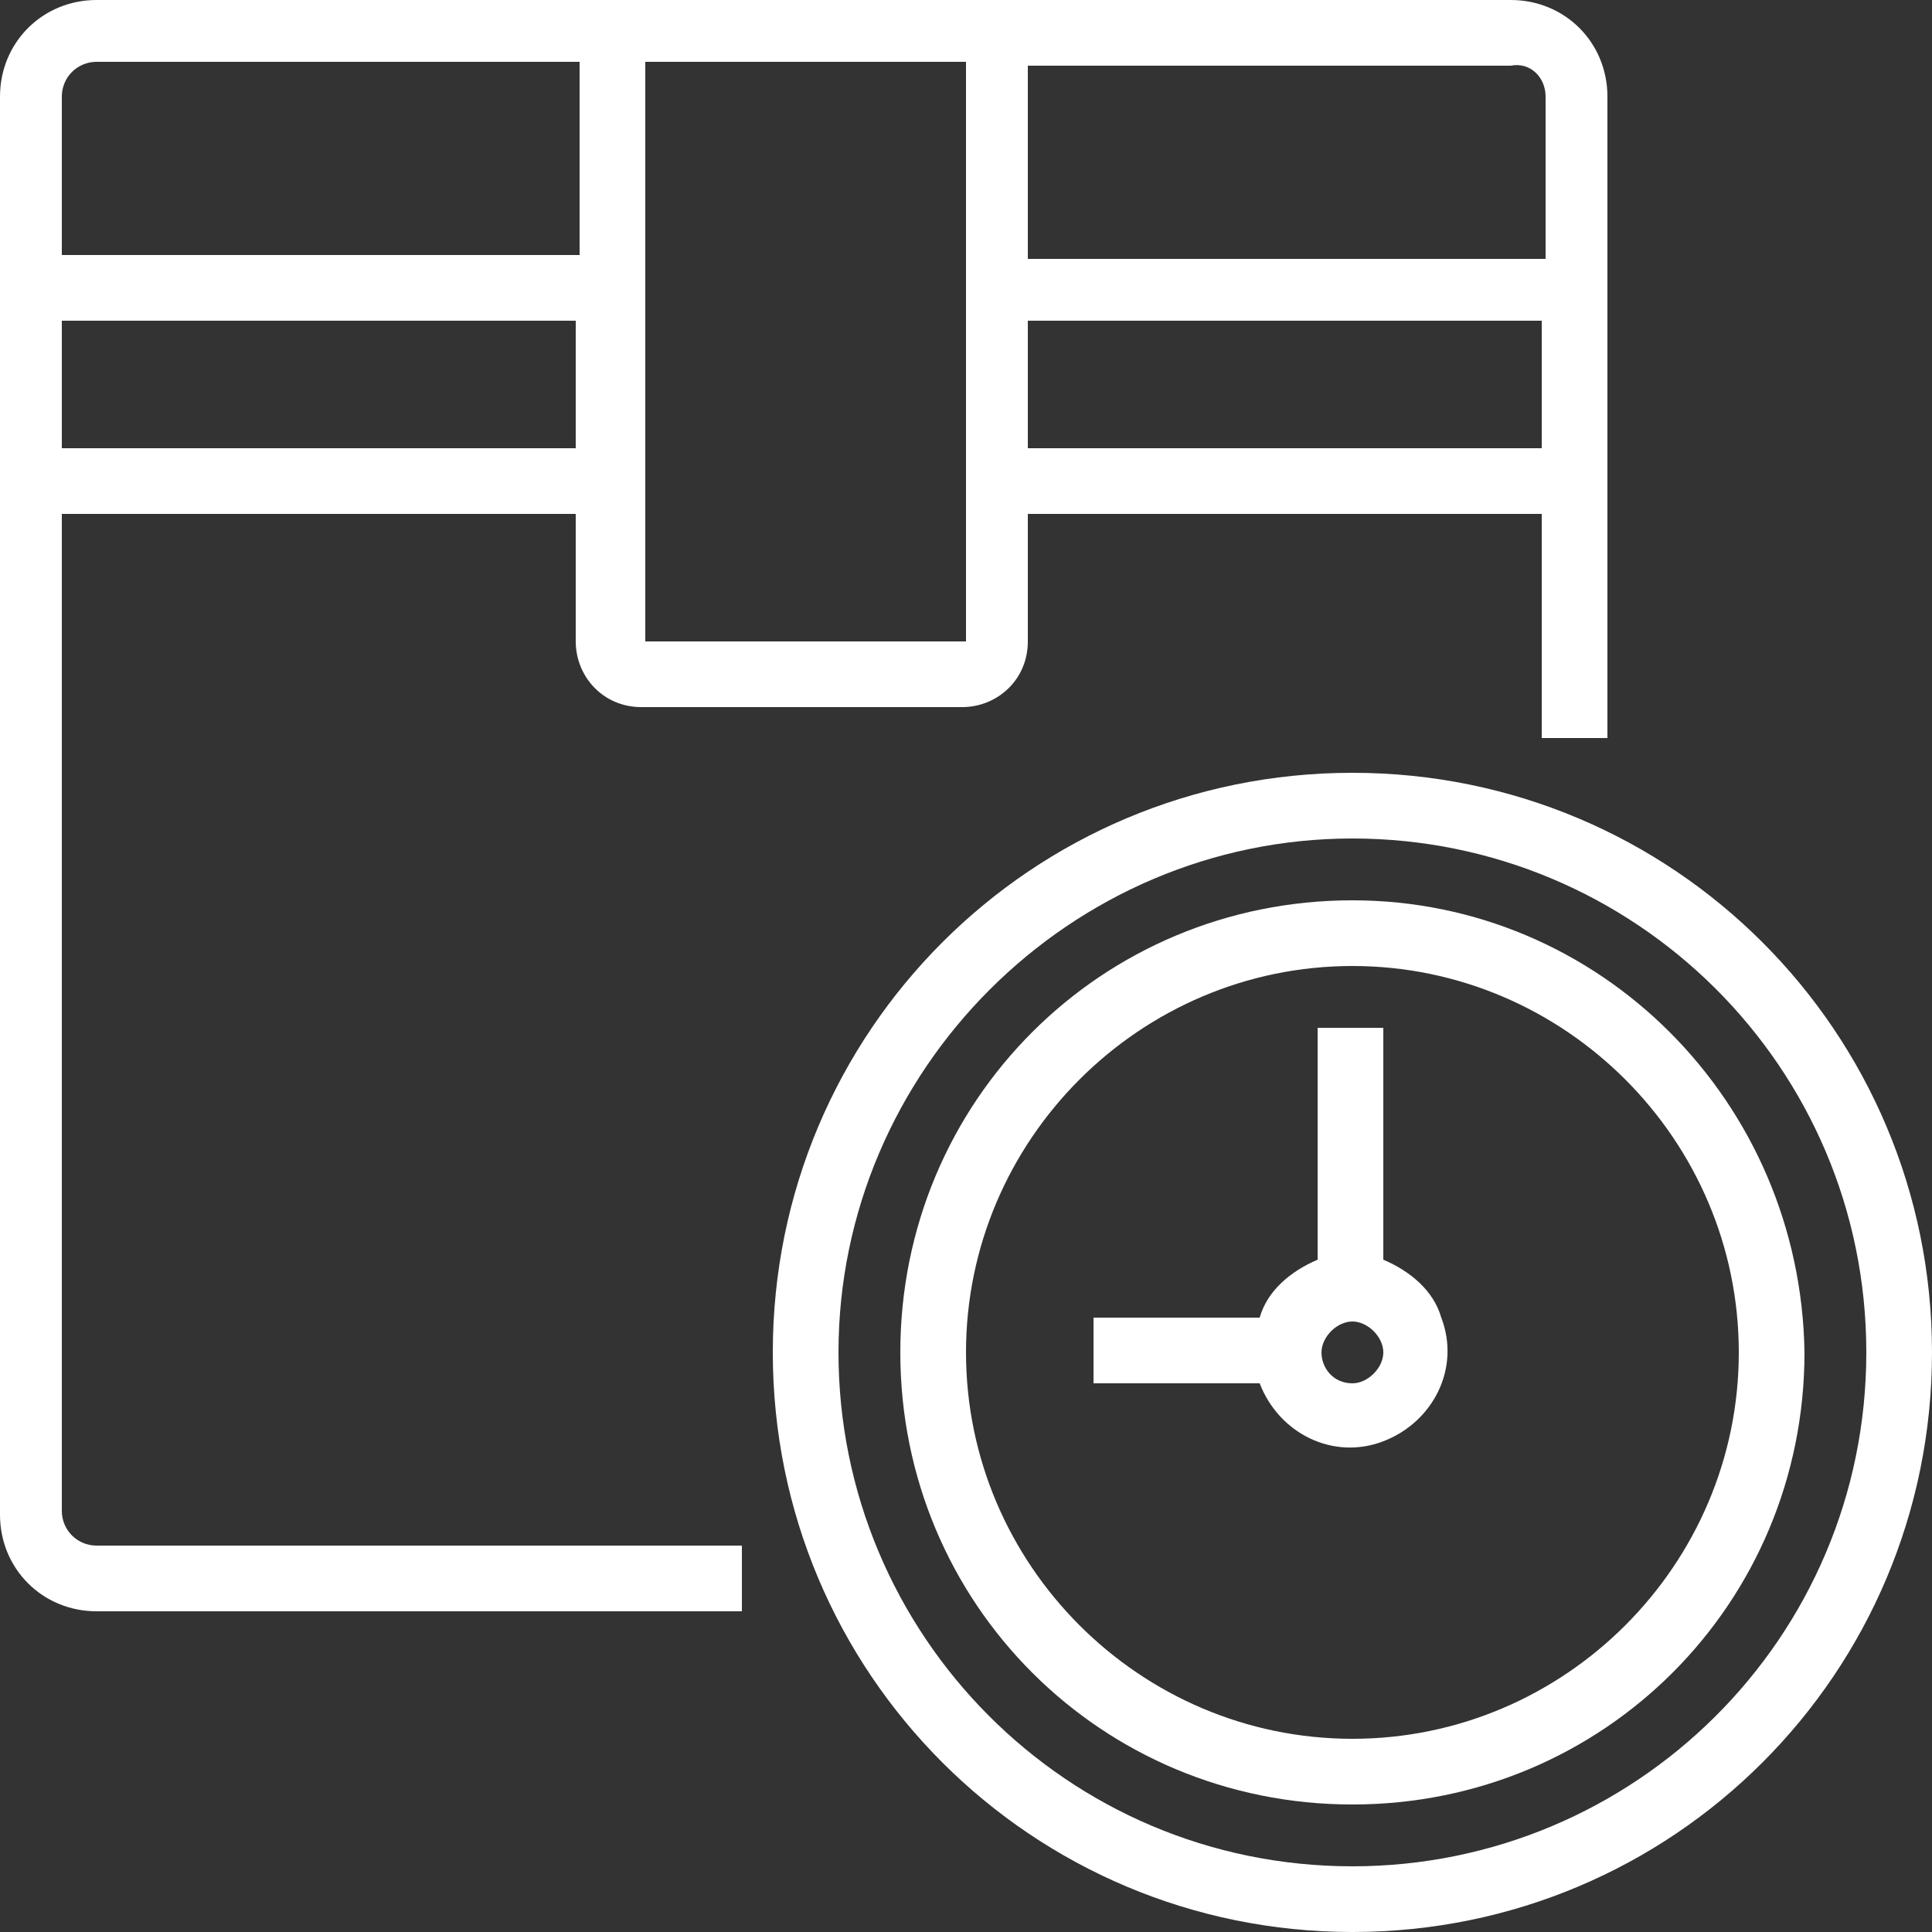
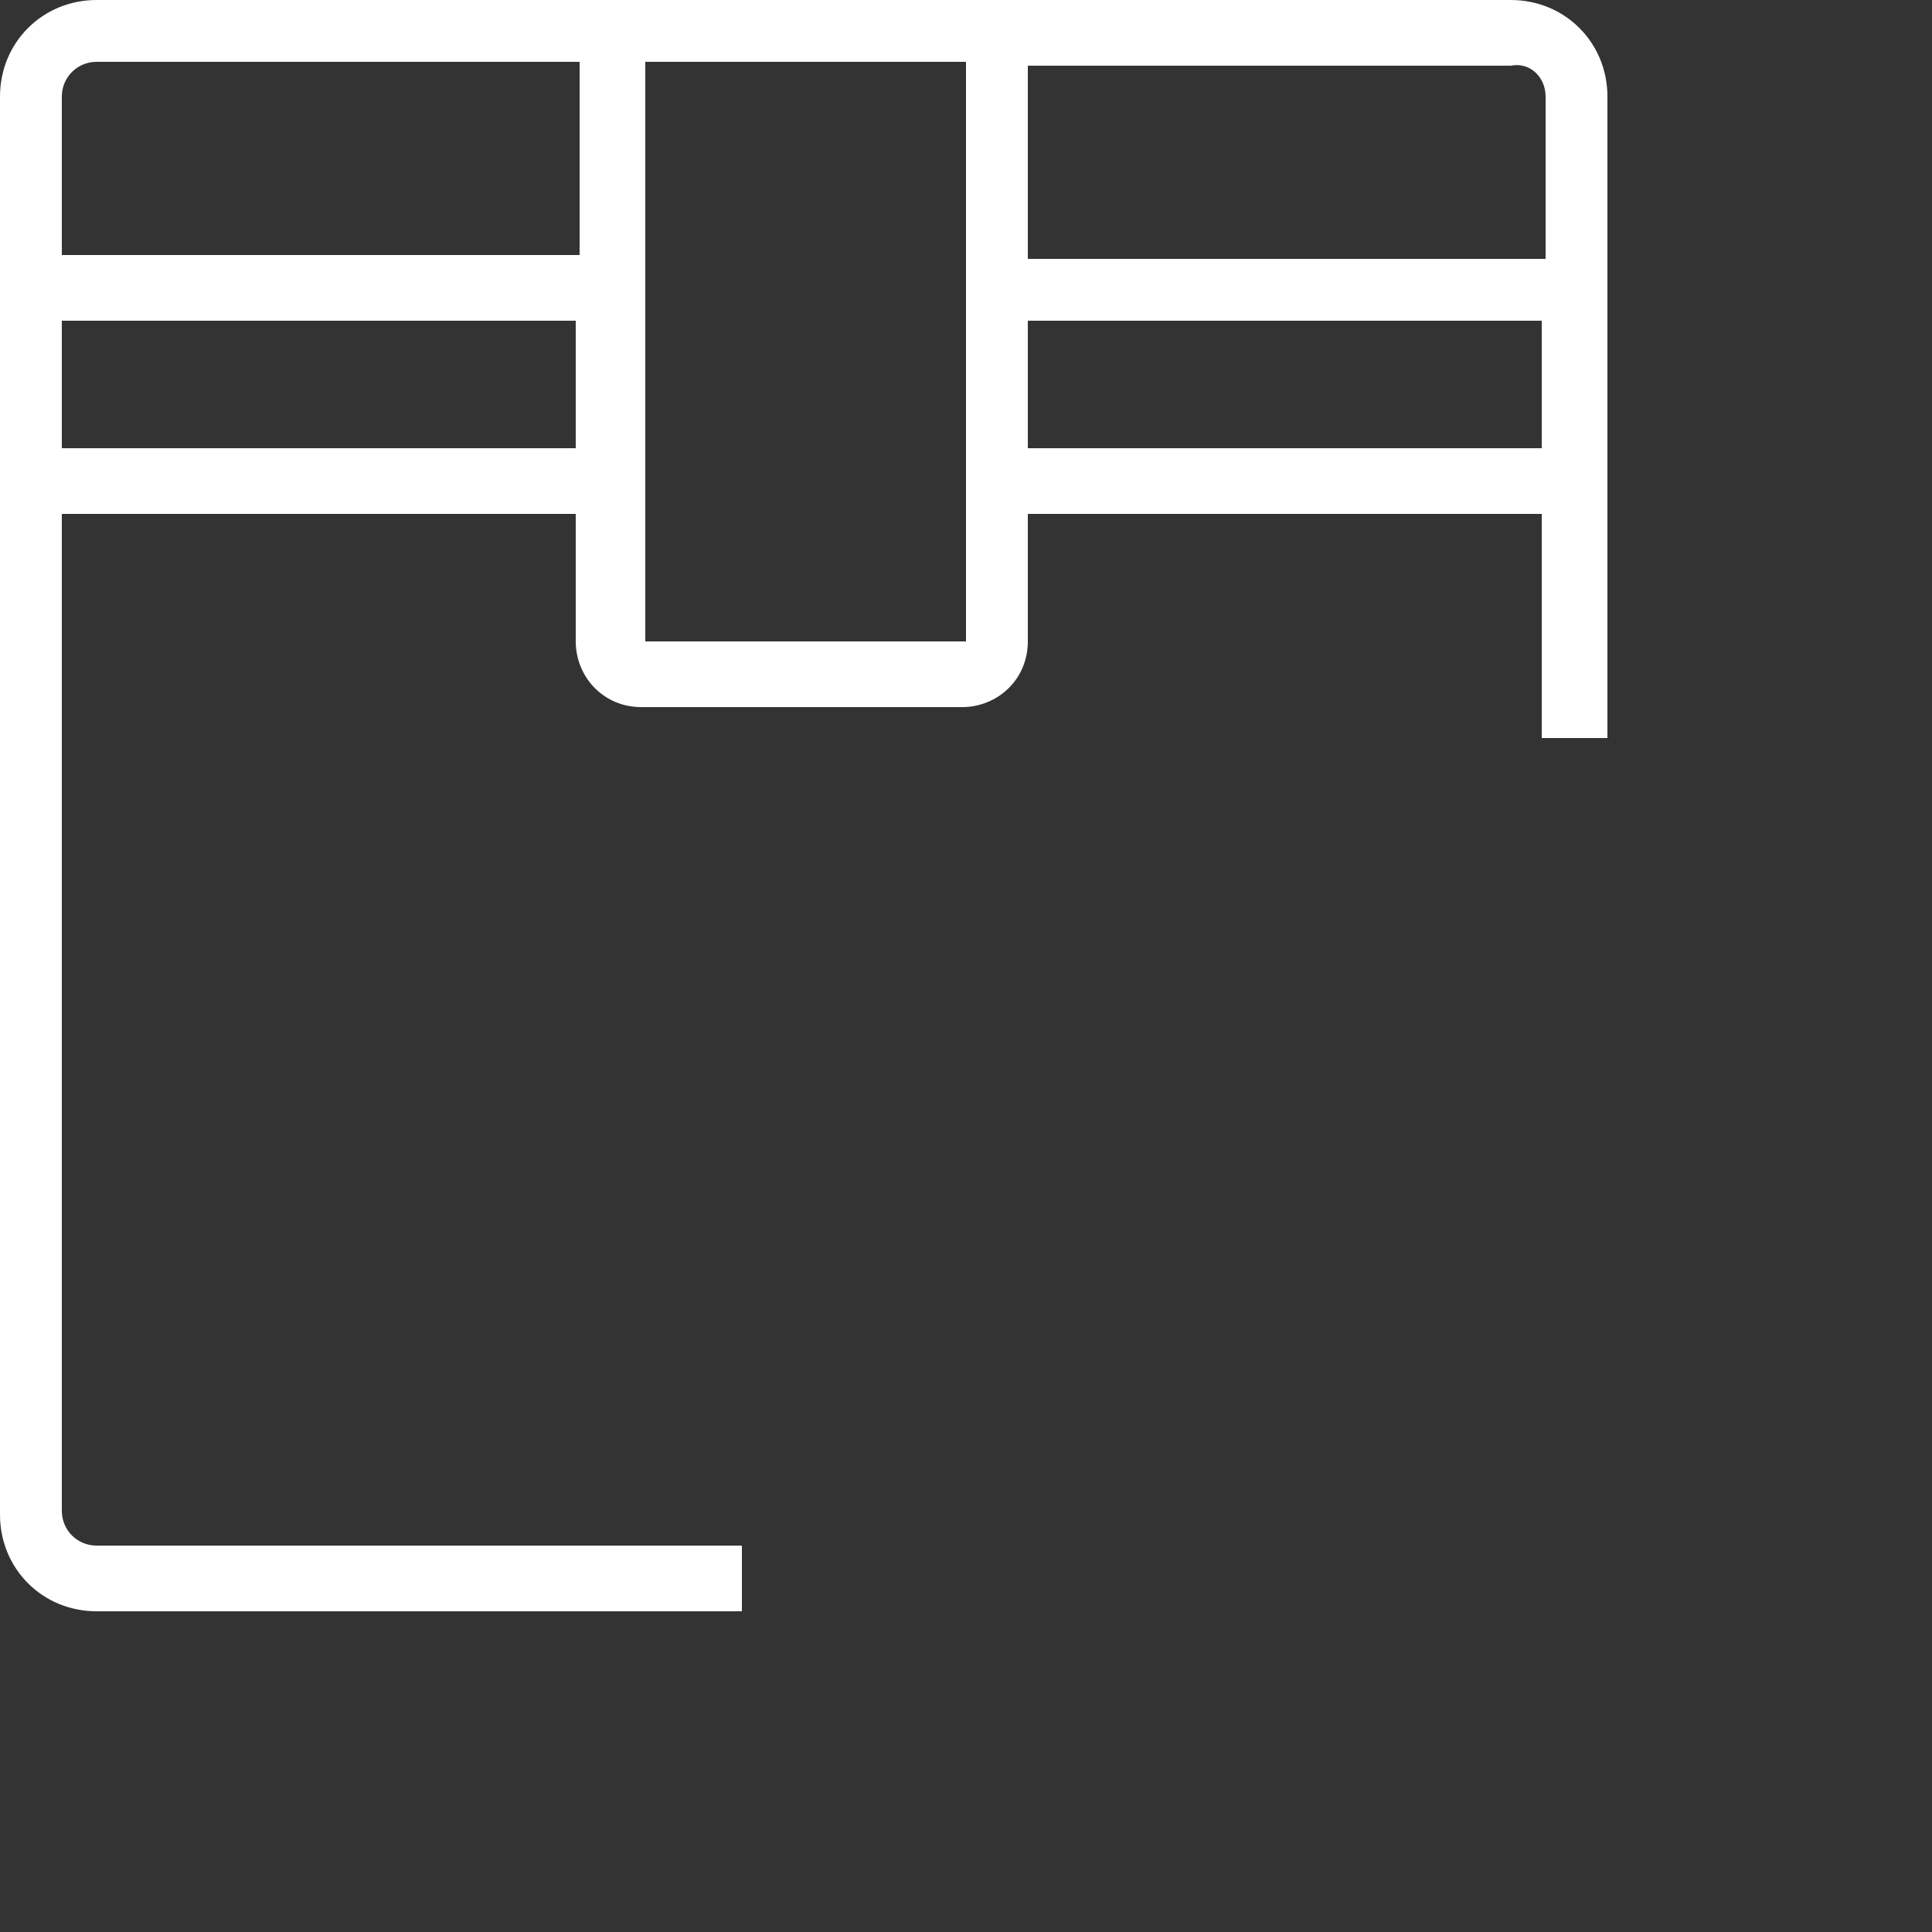
<svg xmlns="http://www.w3.org/2000/svg" version="1.1" id="Warstwa_1" x="0px" y="0px" viewBox="0 0 50 50" style="enable-background:new 0 0 50 50;" xml:space="preserve">
  <rect x="0" y="0" width="50" height="50" fill="#333333" stroke="none" />
  <path fill="#FFFFFF" d="M1.6,39.1V13.3h13.3v3.3c0,0.9,0.7,1.7,1.7,1.7h8.3c0.9,0,1.7-0.7,1.7-1.7v-3.3h13.3v5.8h1.7V2.5  c0-1.4-1.1-2.5-2.5-2.5H2.5C1.1,0,0,1.1,0,2.5v36.7c0,1.4,1.1,2.5,2.5,2.5h16.7V40H2.5C2,40,1.6,39.6,1.6,39.1L1.6,39.1z M1.6,11.6  V8.3h13.3v3.3H1.6z M26.6,11.6V8.3h13.3v3.3H26.6z M40,2.5v4.2H26.6v-5h12.5C39.6,1.6,40,2,40,2.5L40,2.5z M25,1.6v15h-8.3v-15  L25,1.6z M2.5,1.6H15v5H1.6V2.5C1.6,2,2,1.6,2.5,1.6L2.5,1.6L2.5,1.6z" />
-   <path fill="#FFFFFF" d="M35,20c-8.3,0-15,6.7-15,15s6.7,15,15,15s15-6.7,15-15S43.3,20,35,20z M35,48.3c-7.4,0-13.3-6-13.3-13.3  s6-13.3,13.3-13.3S48.3,27.6,48.3,35S42.3,48.3,35,48.3L35,48.3z" />
-   <path fill="#FFFFFF" d="M35,23.3c-6.5,0-11.7,5.2-11.7,11.7S28.5,46.7,35,46.7S46.7,41.5,46.7,35l0,0C46.6,28.5,41.4,23.3,35,23.3z   M35,45c-5.5,0-10-4.5-10-10s4.5-10,10-10s10,4.5,10,10S40.5,45,35,45z" />
-   <path fill="#FFFFFF" d="M35.8,32.6v-6h-1.7v6c-0.7,0.3-1.3,0.8-1.5,1.5h-4.3v1.7h4.3c0.5,1.3,1.9,2,3.2,1.5s2-1.9,1.5-3.2  C37.1,33.4,36.5,32.9,35.8,32.6z M35,35.8c-0.5,0-0.8-0.4-0.8-0.8s0.4-0.8,0.8-0.8s0.8,0.4,0.8,0.8S35.4,35.8,35,35.8L35,35.8z" />
</svg>